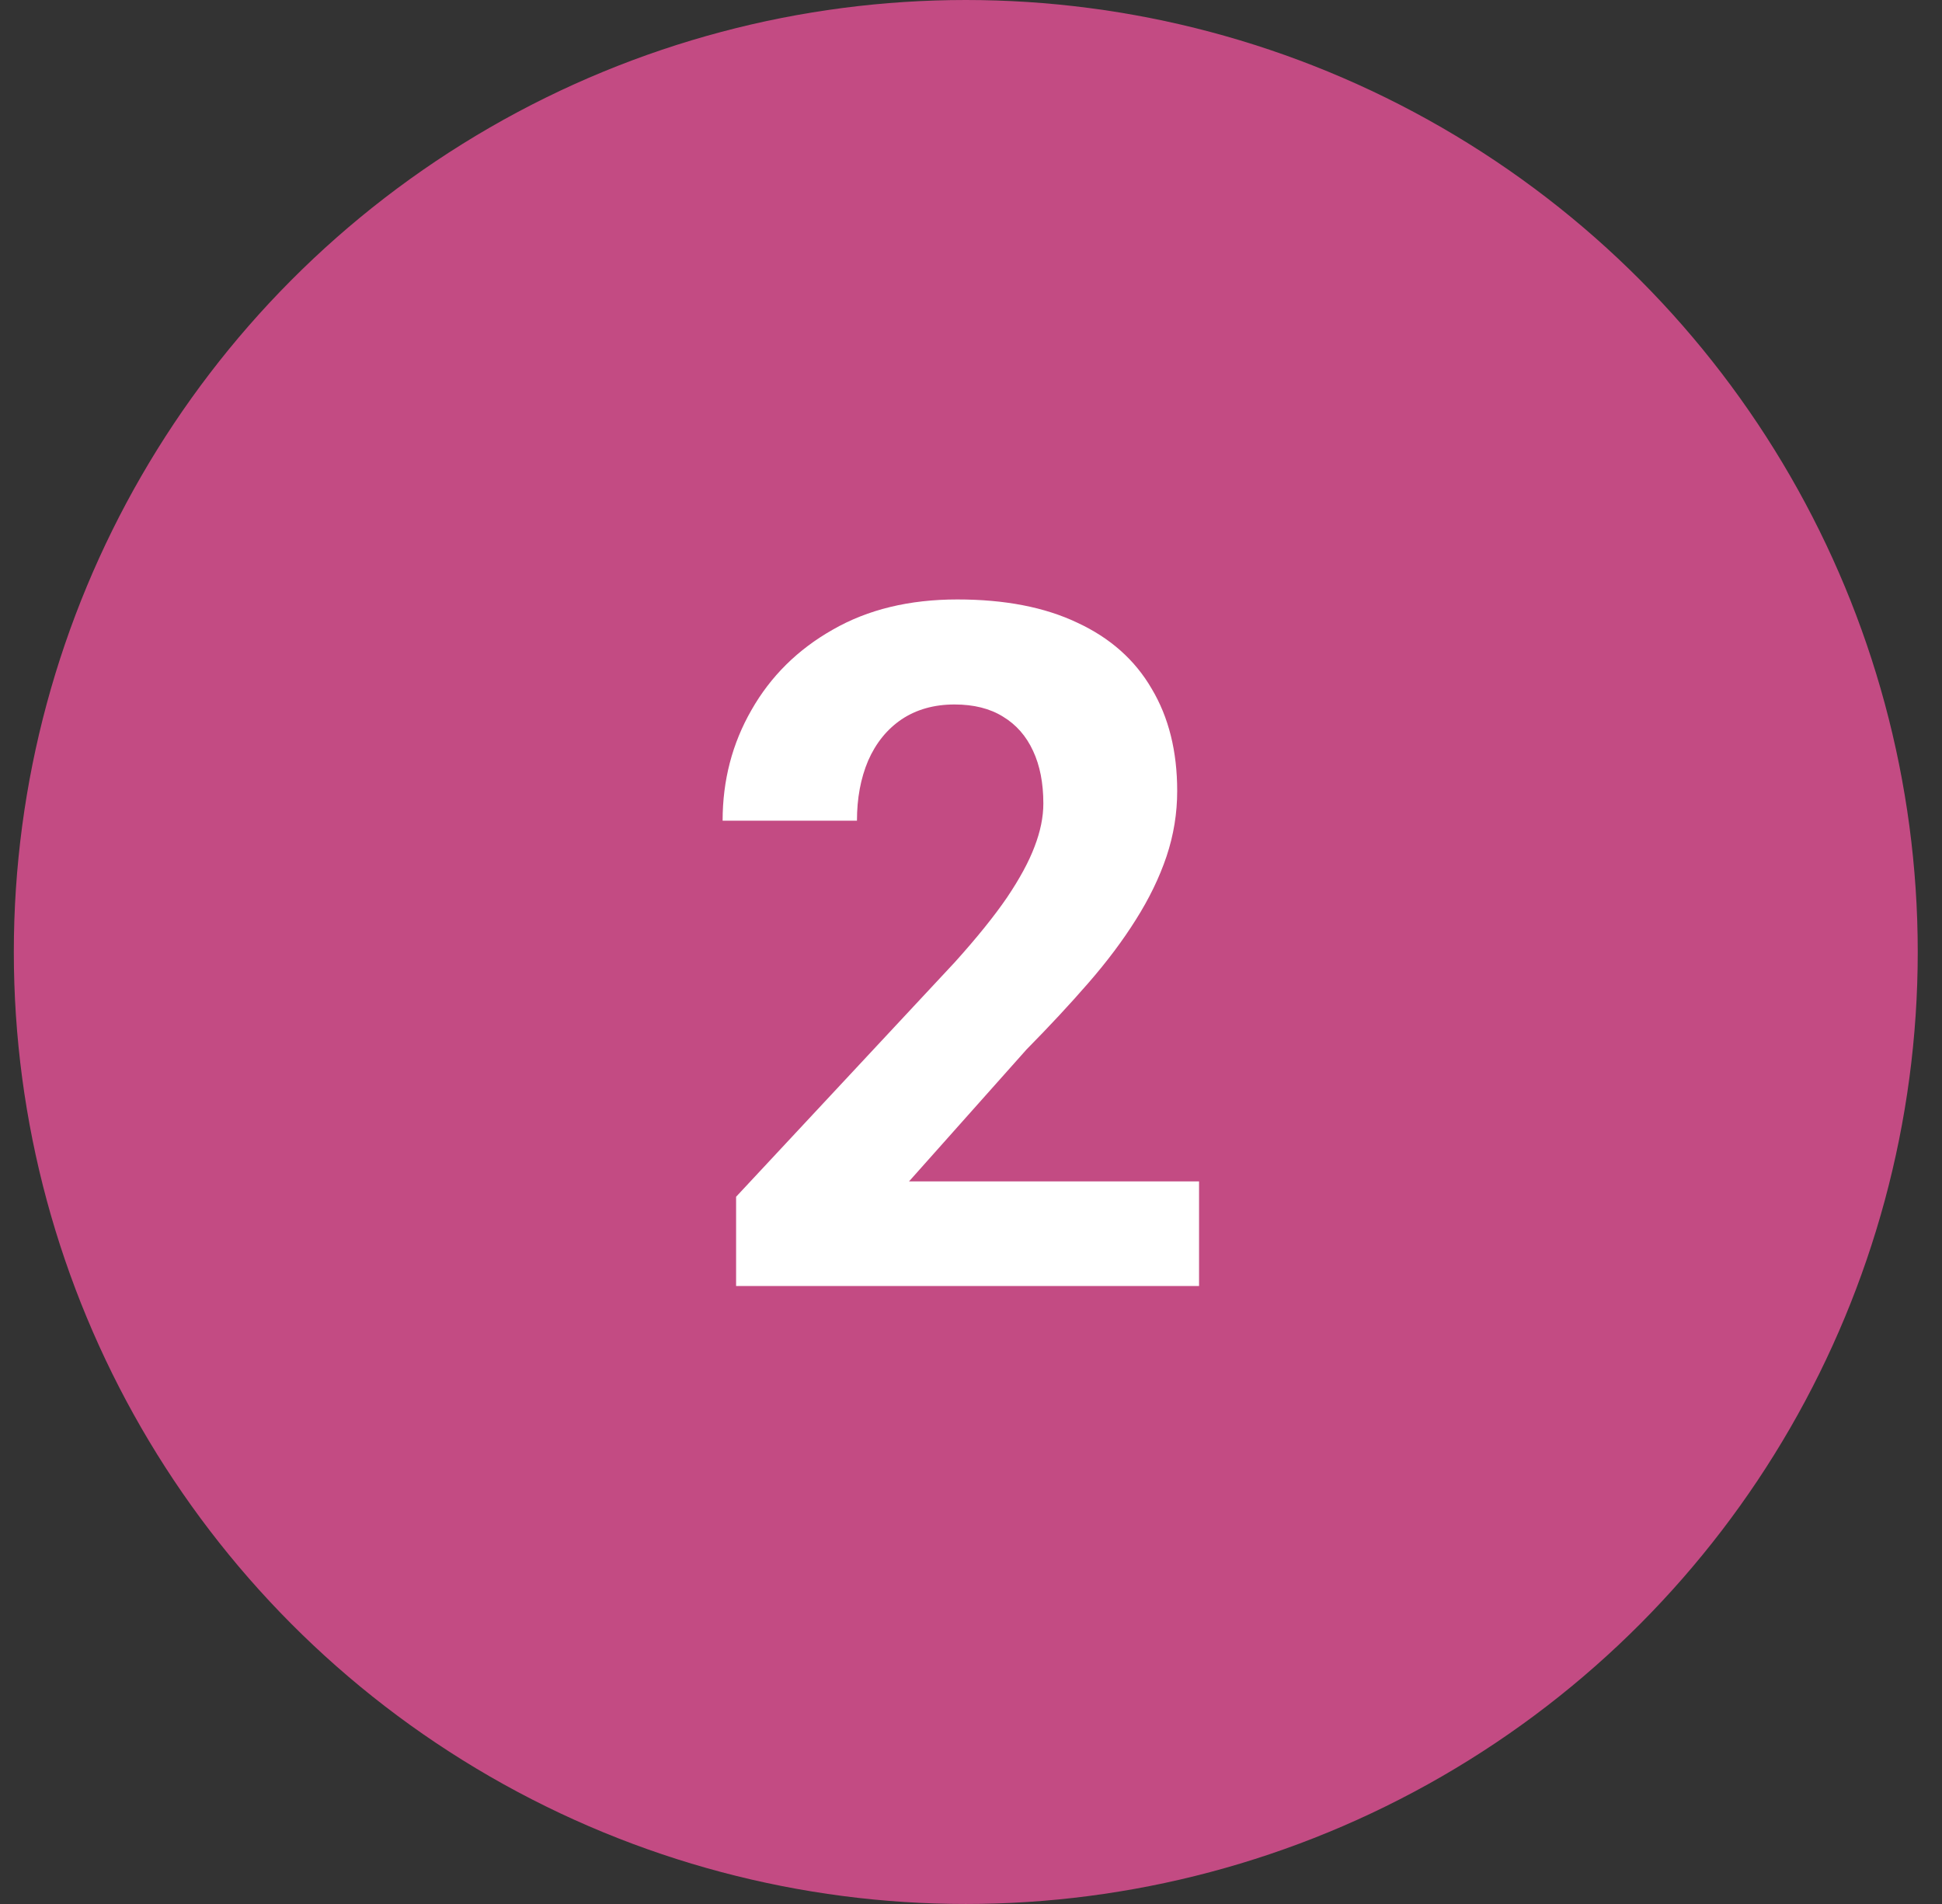
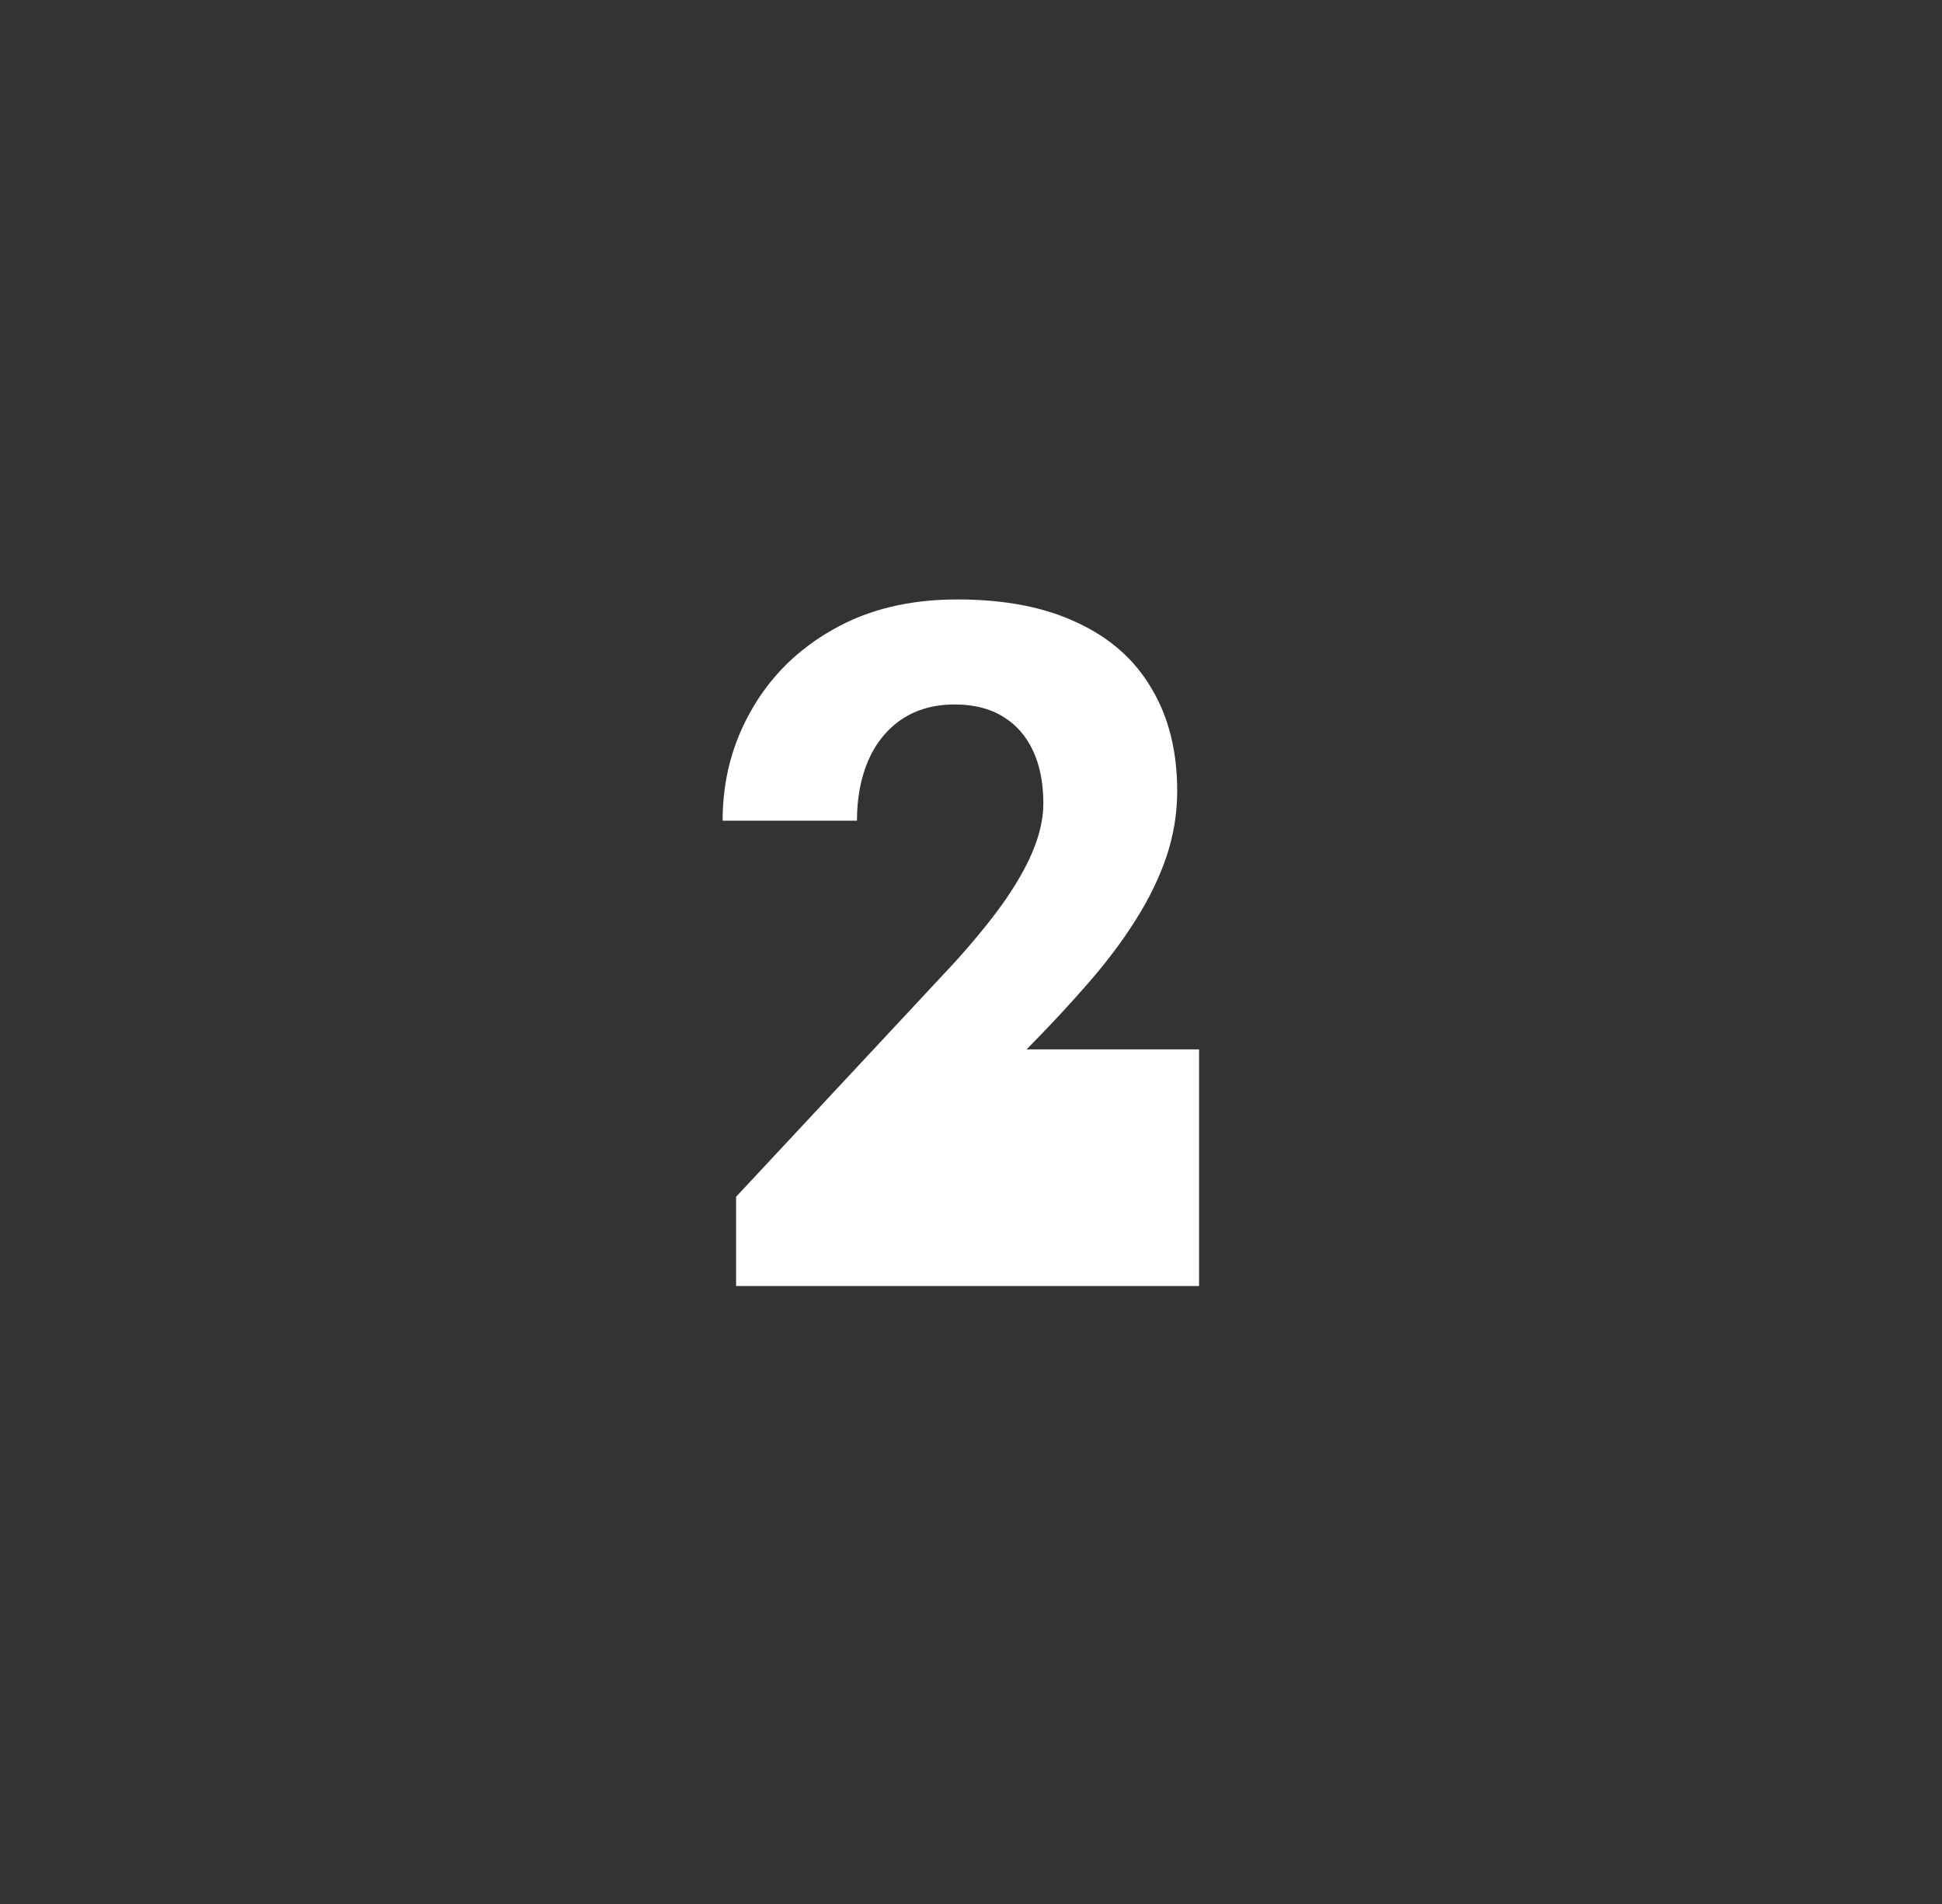
<svg xmlns="http://www.w3.org/2000/svg" width="51" height="50" viewBox="0 0 51 50" fill="none">
  <rect x="0" y="0" width="51" height="50" fill="#333333" stroke="none" />
-   <circle cx="25.363" cy="25" r="25" fill="#C34B83" />
-   <path d="M31.489 31.025V33.772H19.331V31.428L25.08 25.263C25.658 24.62 26.114 24.055 26.448 23.566C26.781 23.07 27.021 22.627 27.168 22.236C27.322 21.837 27.4 21.459 27.4 21.101C27.4 20.564 27.31 20.104 27.131 19.721C26.952 19.331 26.688 19.029 26.338 18.818C25.996 18.606 25.573 18.5 25.068 18.5C24.531 18.5 24.067 18.631 23.677 18.891C23.294 19.151 23.001 19.514 22.798 19.977C22.602 20.441 22.505 20.966 22.505 21.552H18.977C18.977 20.494 19.229 19.526 19.734 18.647C20.238 17.76 20.95 17.056 21.87 16.535C22.79 16.006 23.88 15.742 25.141 15.742C26.387 15.742 27.436 15.945 28.291 16.352C29.153 16.751 29.805 17.329 30.244 18.085C30.692 18.834 30.915 19.729 30.915 20.771C30.915 21.357 30.822 21.931 30.634 22.492C30.447 23.046 30.179 23.599 29.829 24.152C29.487 24.698 29.072 25.251 28.584 25.812C28.096 26.374 27.554 26.956 26.96 27.558L23.872 31.025H31.489Z" fill="white" />
+   <path d="M31.489 31.025V33.772H19.331V31.428L25.08 25.263C25.658 24.62 26.114 24.055 26.448 23.566C26.781 23.07 27.021 22.627 27.168 22.236C27.322 21.837 27.4 21.459 27.4 21.101C27.4 20.564 27.31 20.104 27.131 19.721C26.952 19.331 26.688 19.029 26.338 18.818C25.996 18.606 25.573 18.5 25.068 18.5C24.531 18.5 24.067 18.631 23.677 18.891C23.294 19.151 23.001 19.514 22.798 19.977C22.602 20.441 22.505 20.966 22.505 21.552H18.977C18.977 20.494 19.229 19.526 19.734 18.647C20.238 17.76 20.95 17.056 21.87 16.535C22.79 16.006 23.88 15.742 25.141 15.742C26.387 15.742 27.436 15.945 28.291 16.352C29.153 16.751 29.805 17.329 30.244 18.085C30.692 18.834 30.915 19.729 30.915 20.771C30.915 21.357 30.822 21.931 30.634 22.492C30.447 23.046 30.179 23.599 29.829 24.152C29.487 24.698 29.072 25.251 28.584 25.812C28.096 26.374 27.554 26.956 26.96 27.558H31.489Z" fill="white" />
</svg>